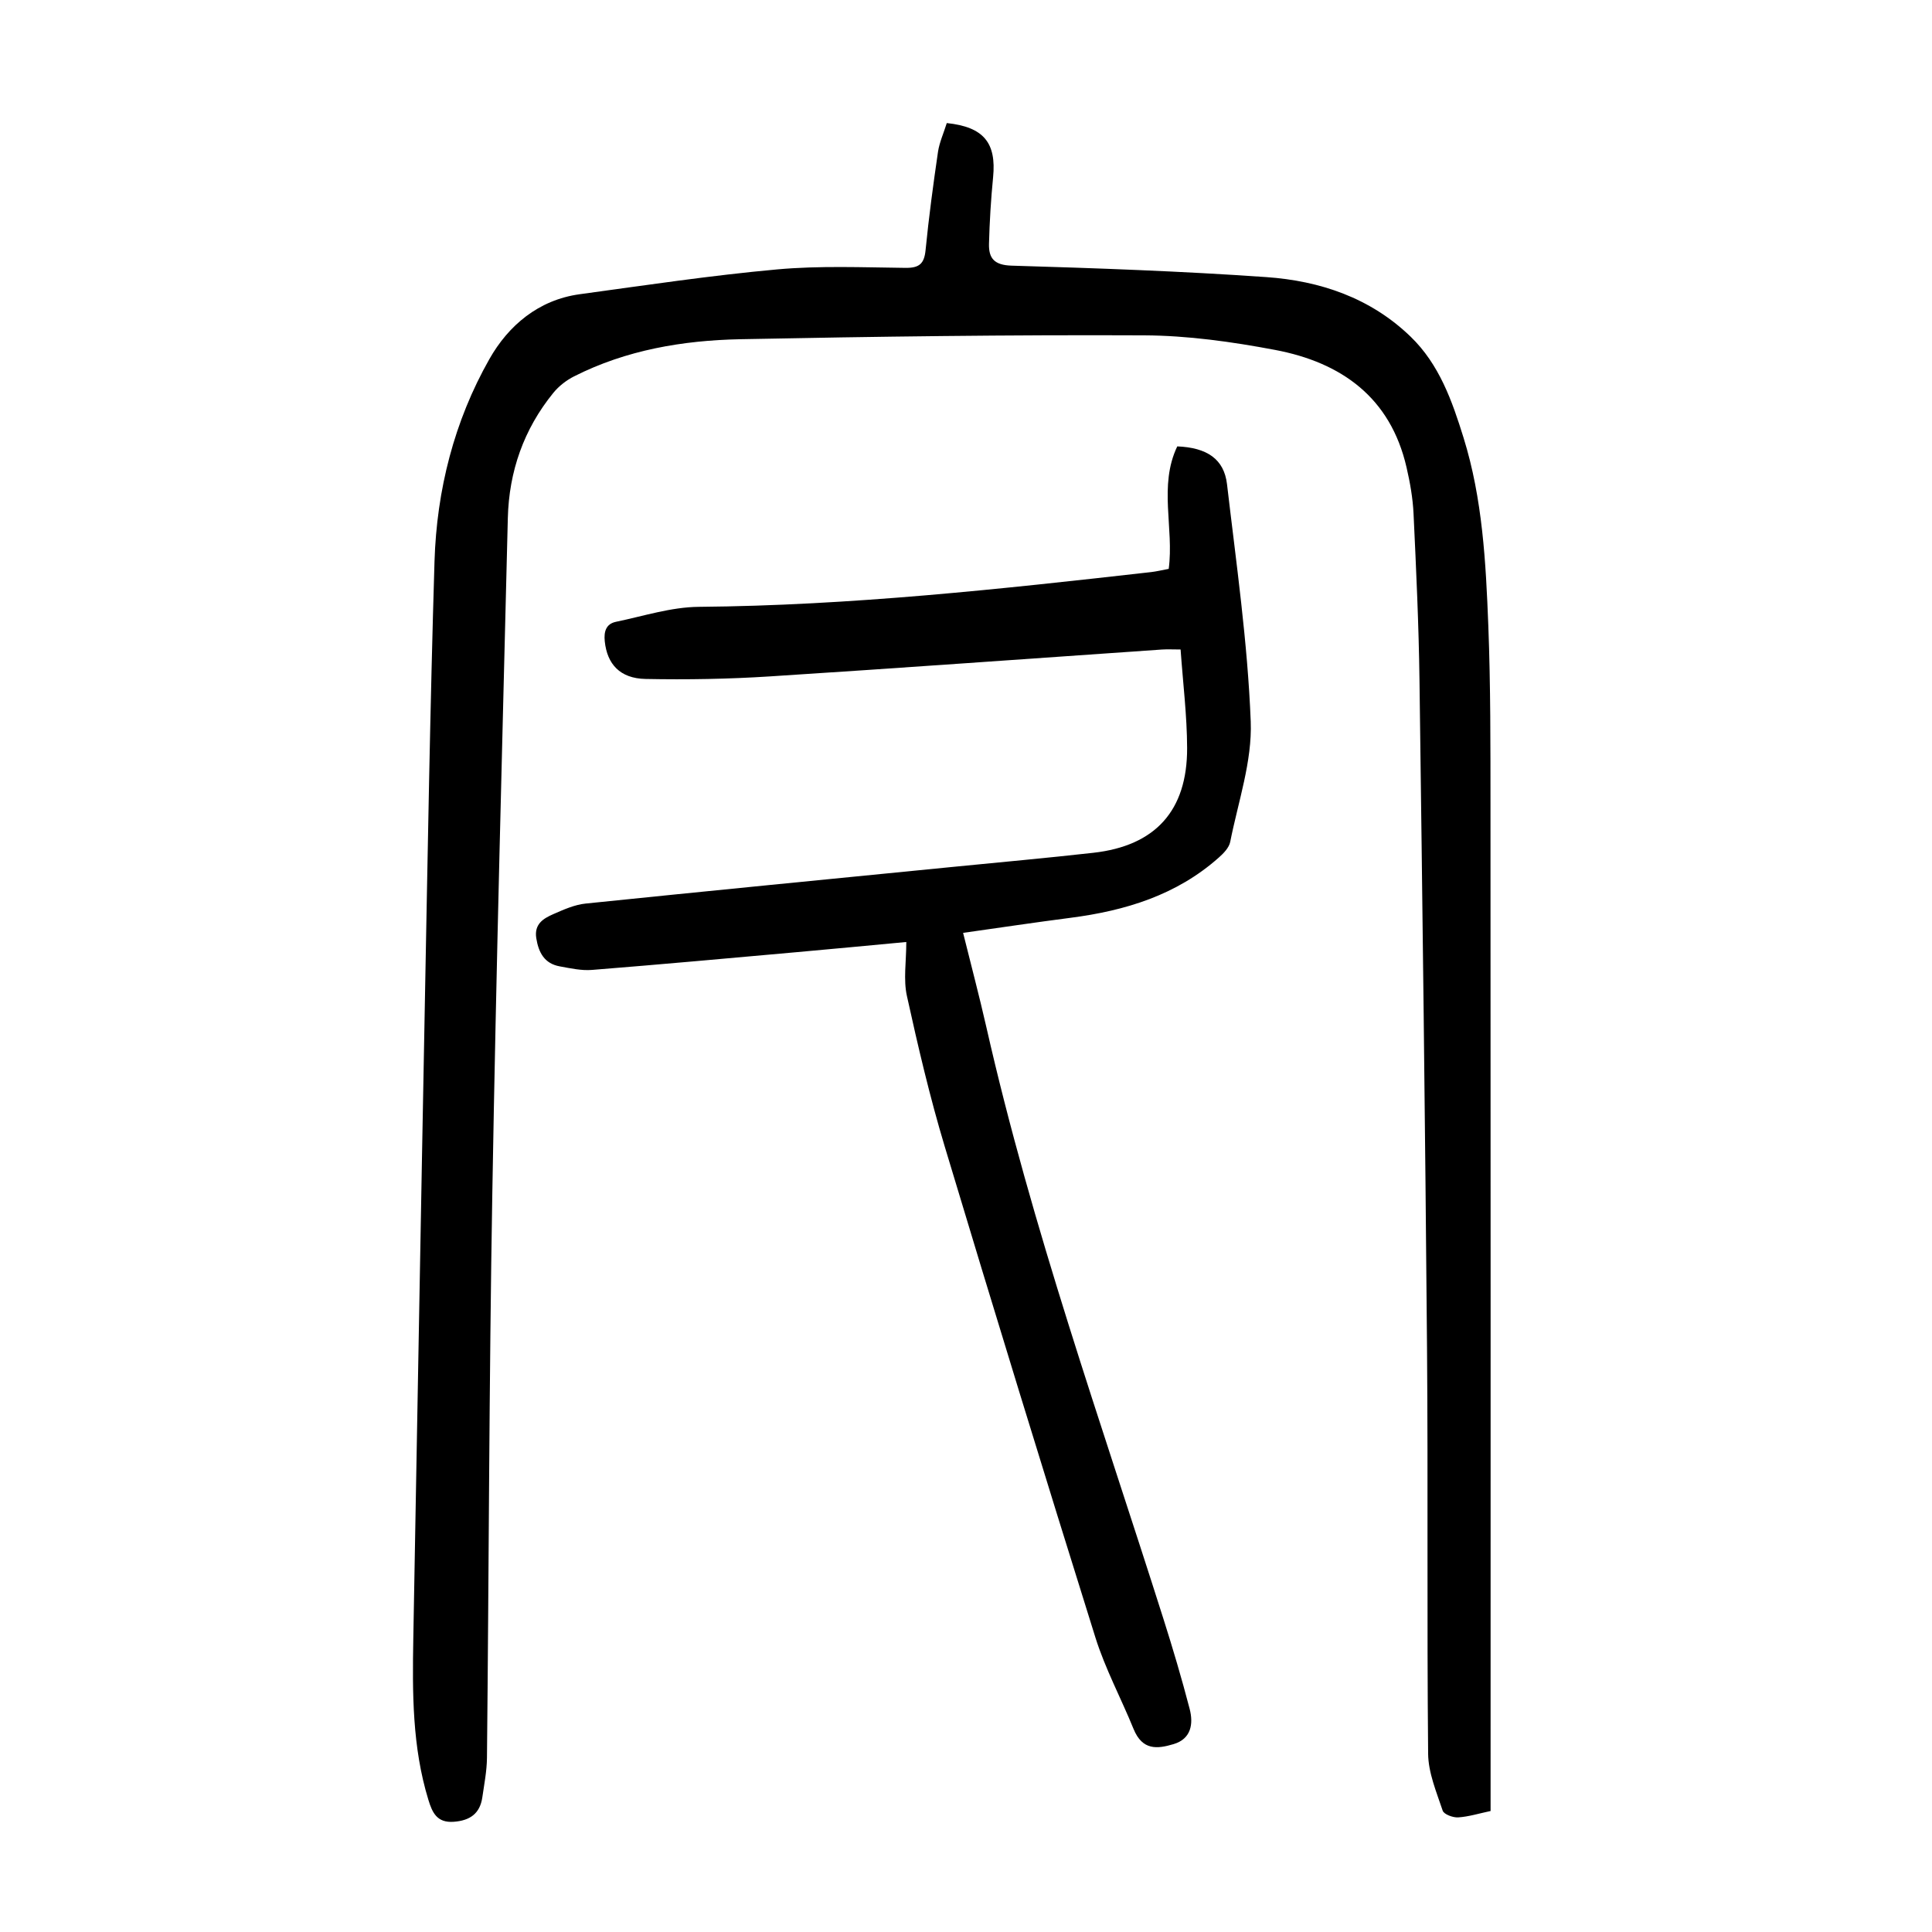
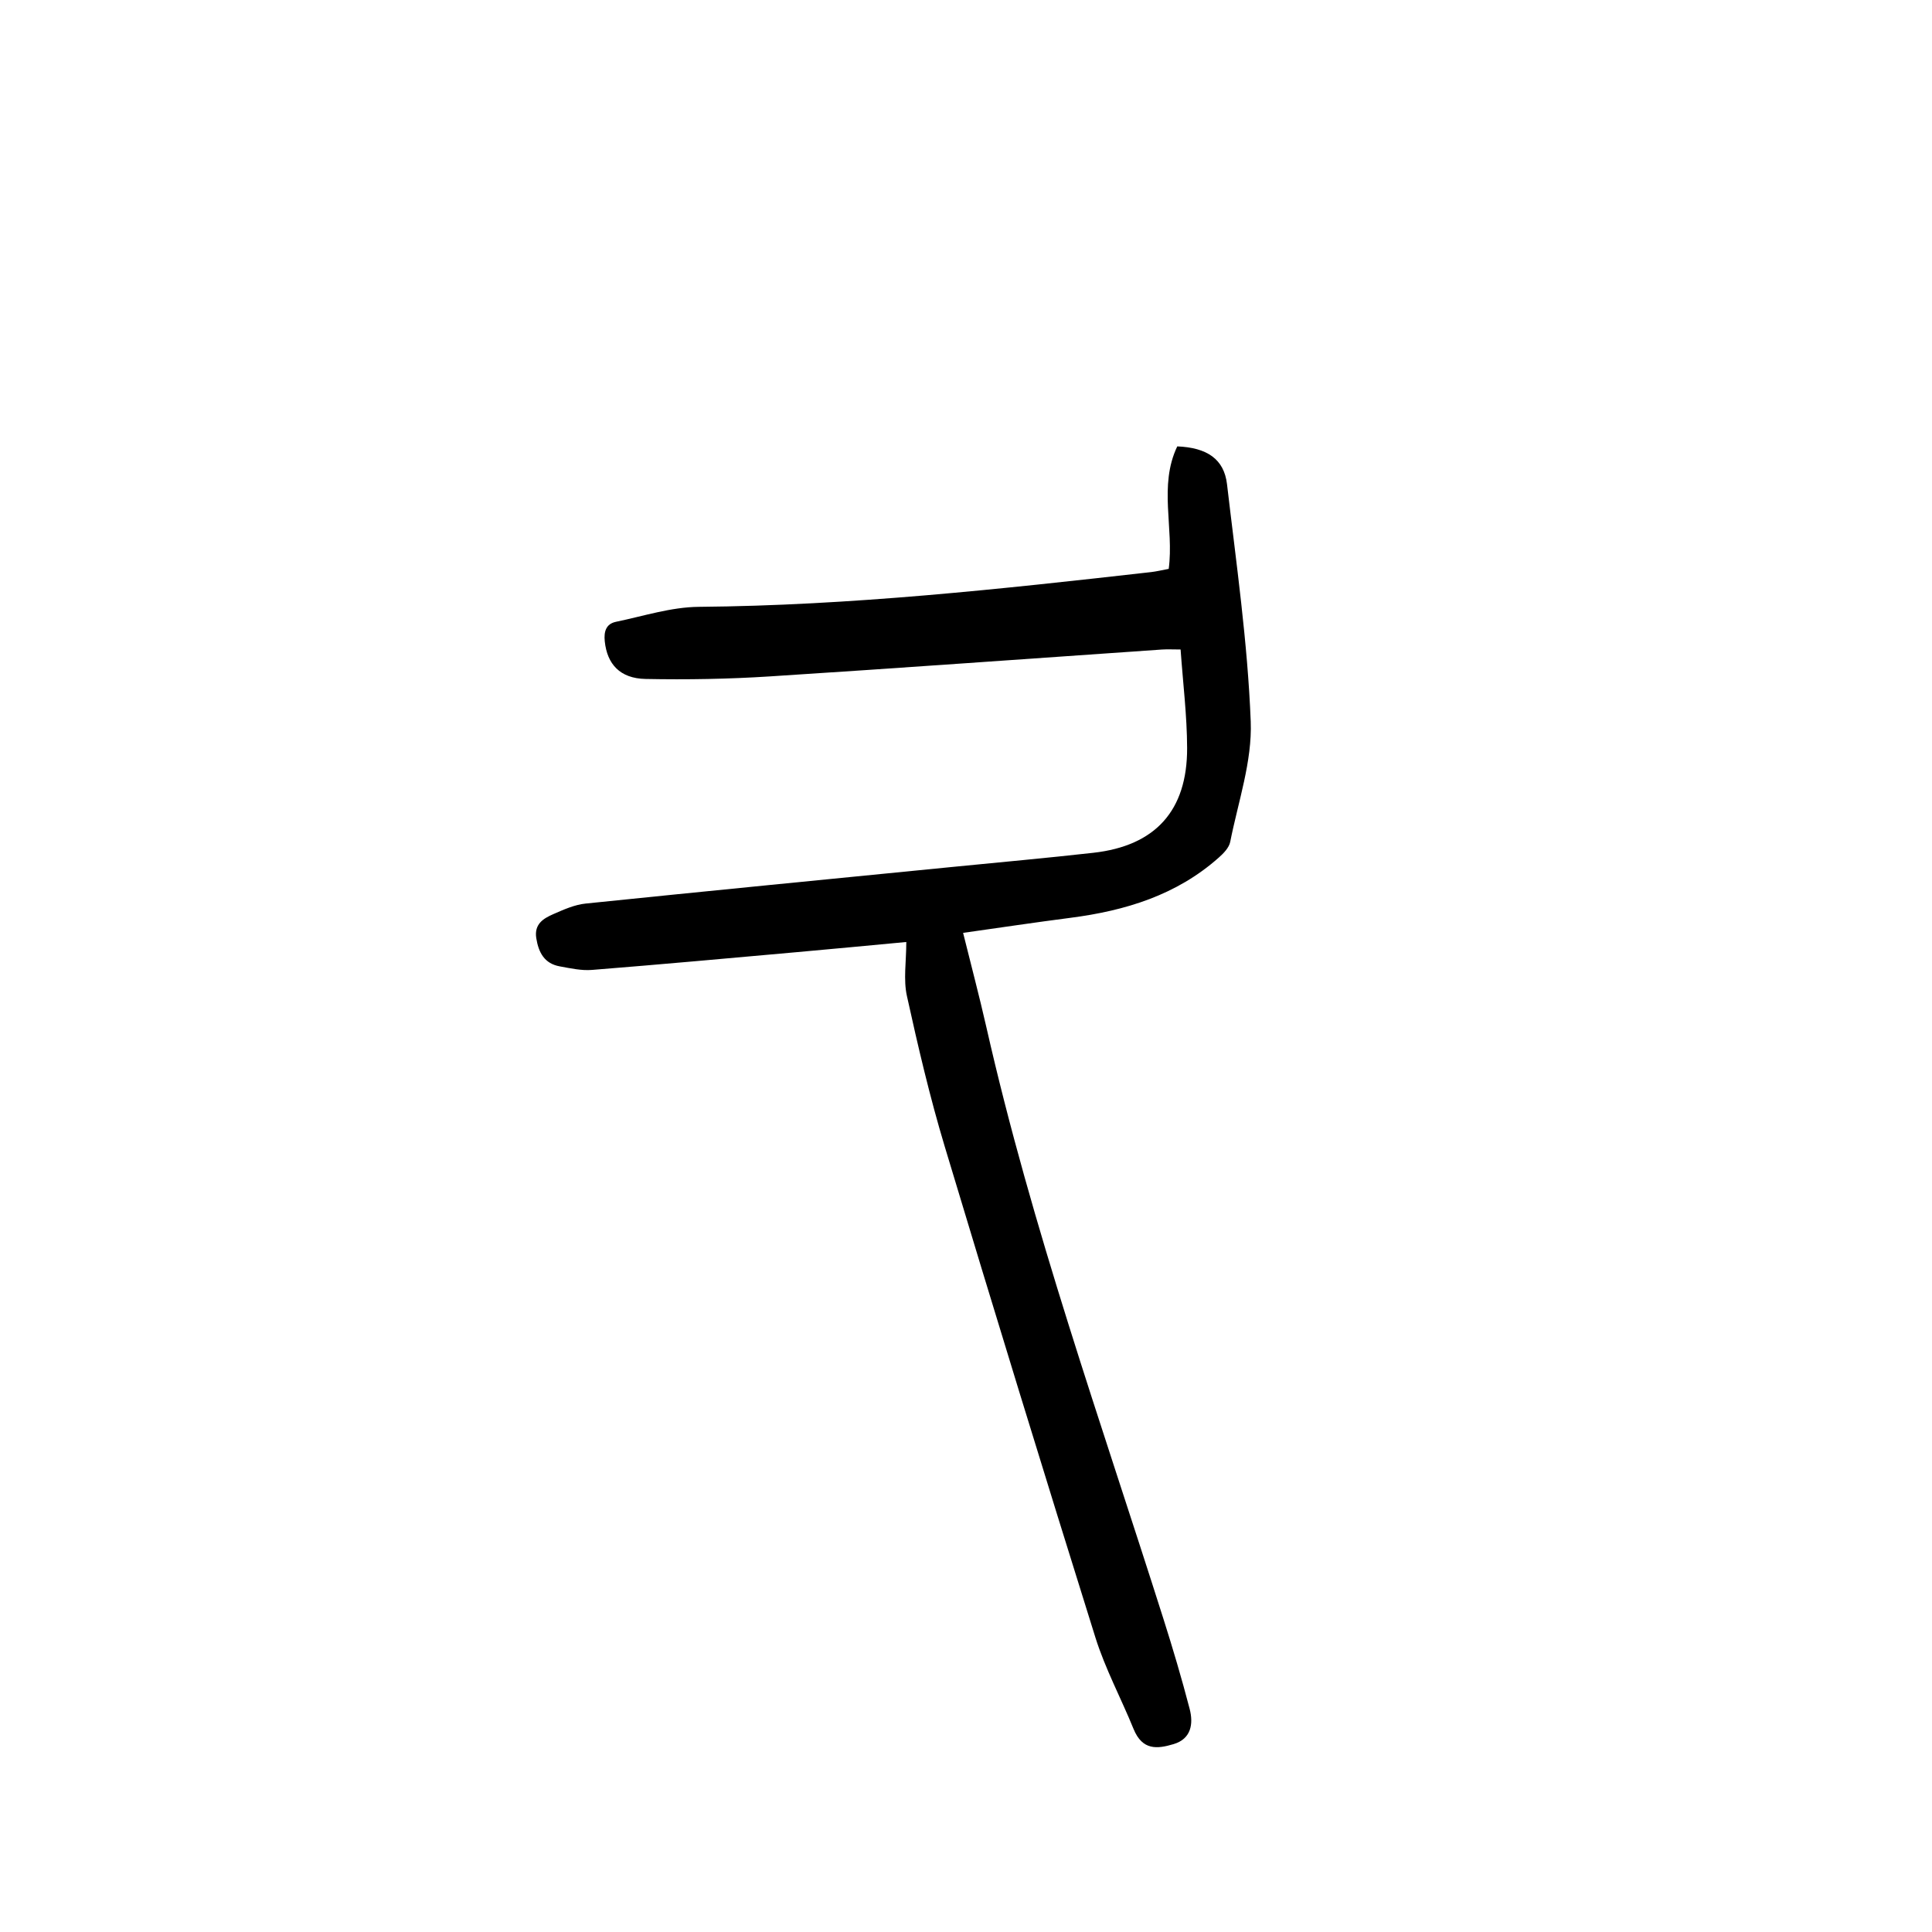
<svg xmlns="http://www.w3.org/2000/svg" version="1.1" id="zdic.net" x="0px" y="0px" viewBox="0 0 400 400" style="enable-background:new 0 0 400 400;" xml:space="preserve">
  <g>
-     <path d="M196.02,25.48c7.67,0.8,10.29,4.11,9.59,11.22c-0.45,4.58-0.73,9.19-0.85,13.79c-0.07,2.98,1.08,4.4,4.68,4.51   c17.59,0.52,35.18,1.14,52.73,2.37c11.14,0.78,21.55,4.29,29.86,12.31c5.96,5.75,8.62,13.33,10.99,20.97   c3.93,12.65,4.61,25.79,5.12,38.89c0.48,12.48,0.44,24.98,0.45,37.47c0.04,67.61,0.02,135.23,0.02,202.84c0,1.61,0,3.22,0,5.1   c-2.38,0.5-4.53,1.18-6.71,1.32c-1.08,0.07-2.96-0.63-3.21-1.4c-1.28-3.84-2.97-7.82-3.01-11.76c-0.27-27.99,0-55.99-0.23-83.98   c-0.38-46.11-0.95-92.21-1.56-138.31c-0.15-11.49-0.69-22.97-1.23-34.45c-0.15-3.22-0.72-6.45-1.45-9.6   c-3.33-14.5-13.51-21.74-27.25-24.33c-8.91-1.68-18.05-2.97-27.1-3.01c-27.85-0.13-55.71,0.25-83.56,0.8   c-11.91,0.24-23.63,2.22-34.44,7.69c-1.61,0.81-3.17,2.03-4.3,3.42c-6.13,7.53-9.18,16.28-9.42,25.92   c-1.14,46.58-2.42,93.16-3.21,139.75c-0.67,38.98-0.71,77.97-1.11,116.95c-0.03,2.72-0.57,5.45-0.96,8.16   c-0.49,3.37-2.56,4.81-5.91,5.06c-3.47,0.26-4.45-1.89-5.26-4.55c-3.35-10.93-3.32-22.16-3.12-33.42   c0.81-43.97,1.56-87.95,2.4-131.92c0.58-30.35,1.07-60.71,1.99-91.05c0.45-14.77,4.07-29.05,11.37-41.91   c3.92-6.92,10.15-12.24,18.67-13.41c13.61-1.86,27.21-3.9,40.87-5.14c8.8-0.8,17.73-0.42,26.59-0.32c2.85,0.03,3.89-0.83,4.17-3.68   c0.67-6.82,1.59-13.62,2.58-20.4C194.52,29.42,195.37,27.57,196.02,25.48z" />
    <path d="M187.64,195.03c-7.93,0.74-15.23,1.44-22.53,2.09c-14.18,1.27-28.35,2.56-42.53,3.69c-2.19,0.18-4.47-0.33-6.67-0.73   c-3.18-0.57-4.4-2.84-4.88-5.84c-0.46-2.93,1.47-4.08,3.53-4.98c2.15-0.94,4.41-1.96,6.71-2.19c25.33-2.61,50.68-5.08,76.03-7.59   c9.69-0.96,19.39-1.83,29.07-2.92c12.82-1.44,19.45-8.71,19.41-21.7c-0.02-6.71-0.86-13.41-1.35-20.39c-1.5,0-2.71-0.07-3.91,0.01   c-27.03,1.86-54.05,3.83-81.09,5.56c-8.58,0.55-17.2,0.7-25.79,0.53c-5.3-0.11-7.94-3.09-8.43-7.79c-0.21-2.02,0.26-3.61,2.31-4.04   c5.7-1.18,11.42-3.05,17.15-3.1c31.41-0.27,62.55-3.68,93.69-7.2c1.11-0.13,2.2-0.4,3.61-0.66c1.12-8.42-2.13-17.21,1.77-25.36   c6.15,0.25,9.69,2.62,10.3,7.83c1.91,16.35,4.27,32.71,4.91,49.13c0.32,8.25-2.61,16.64-4.25,24.93c-0.24,1.19-1.36,2.35-2.34,3.22   c-8.75,7.79-19.36,11.02-30.7,12.49c-7.29,0.94-14.55,2.03-22.26,3.12c1.66,6.71,3.35,13.06,4.8,19.45   c9.44,41.69,23.78,81.91,36.67,122.56c1.96,6.17,3.8,12.38,5.43,18.64c0.81,3.1,0.34,6.22-3.32,7.31   c-3.38,1.01-6.46,1.35-8.29-3.14c-2.58-6.34-5.86-12.44-7.9-18.94c-10.58-33.81-20.98-67.67-31.18-101.6   c-3.09-10.26-5.54-20.73-7.84-31.2C187.01,202.81,187.64,199.08,187.64,195.03z" />
  </g>
</svg>